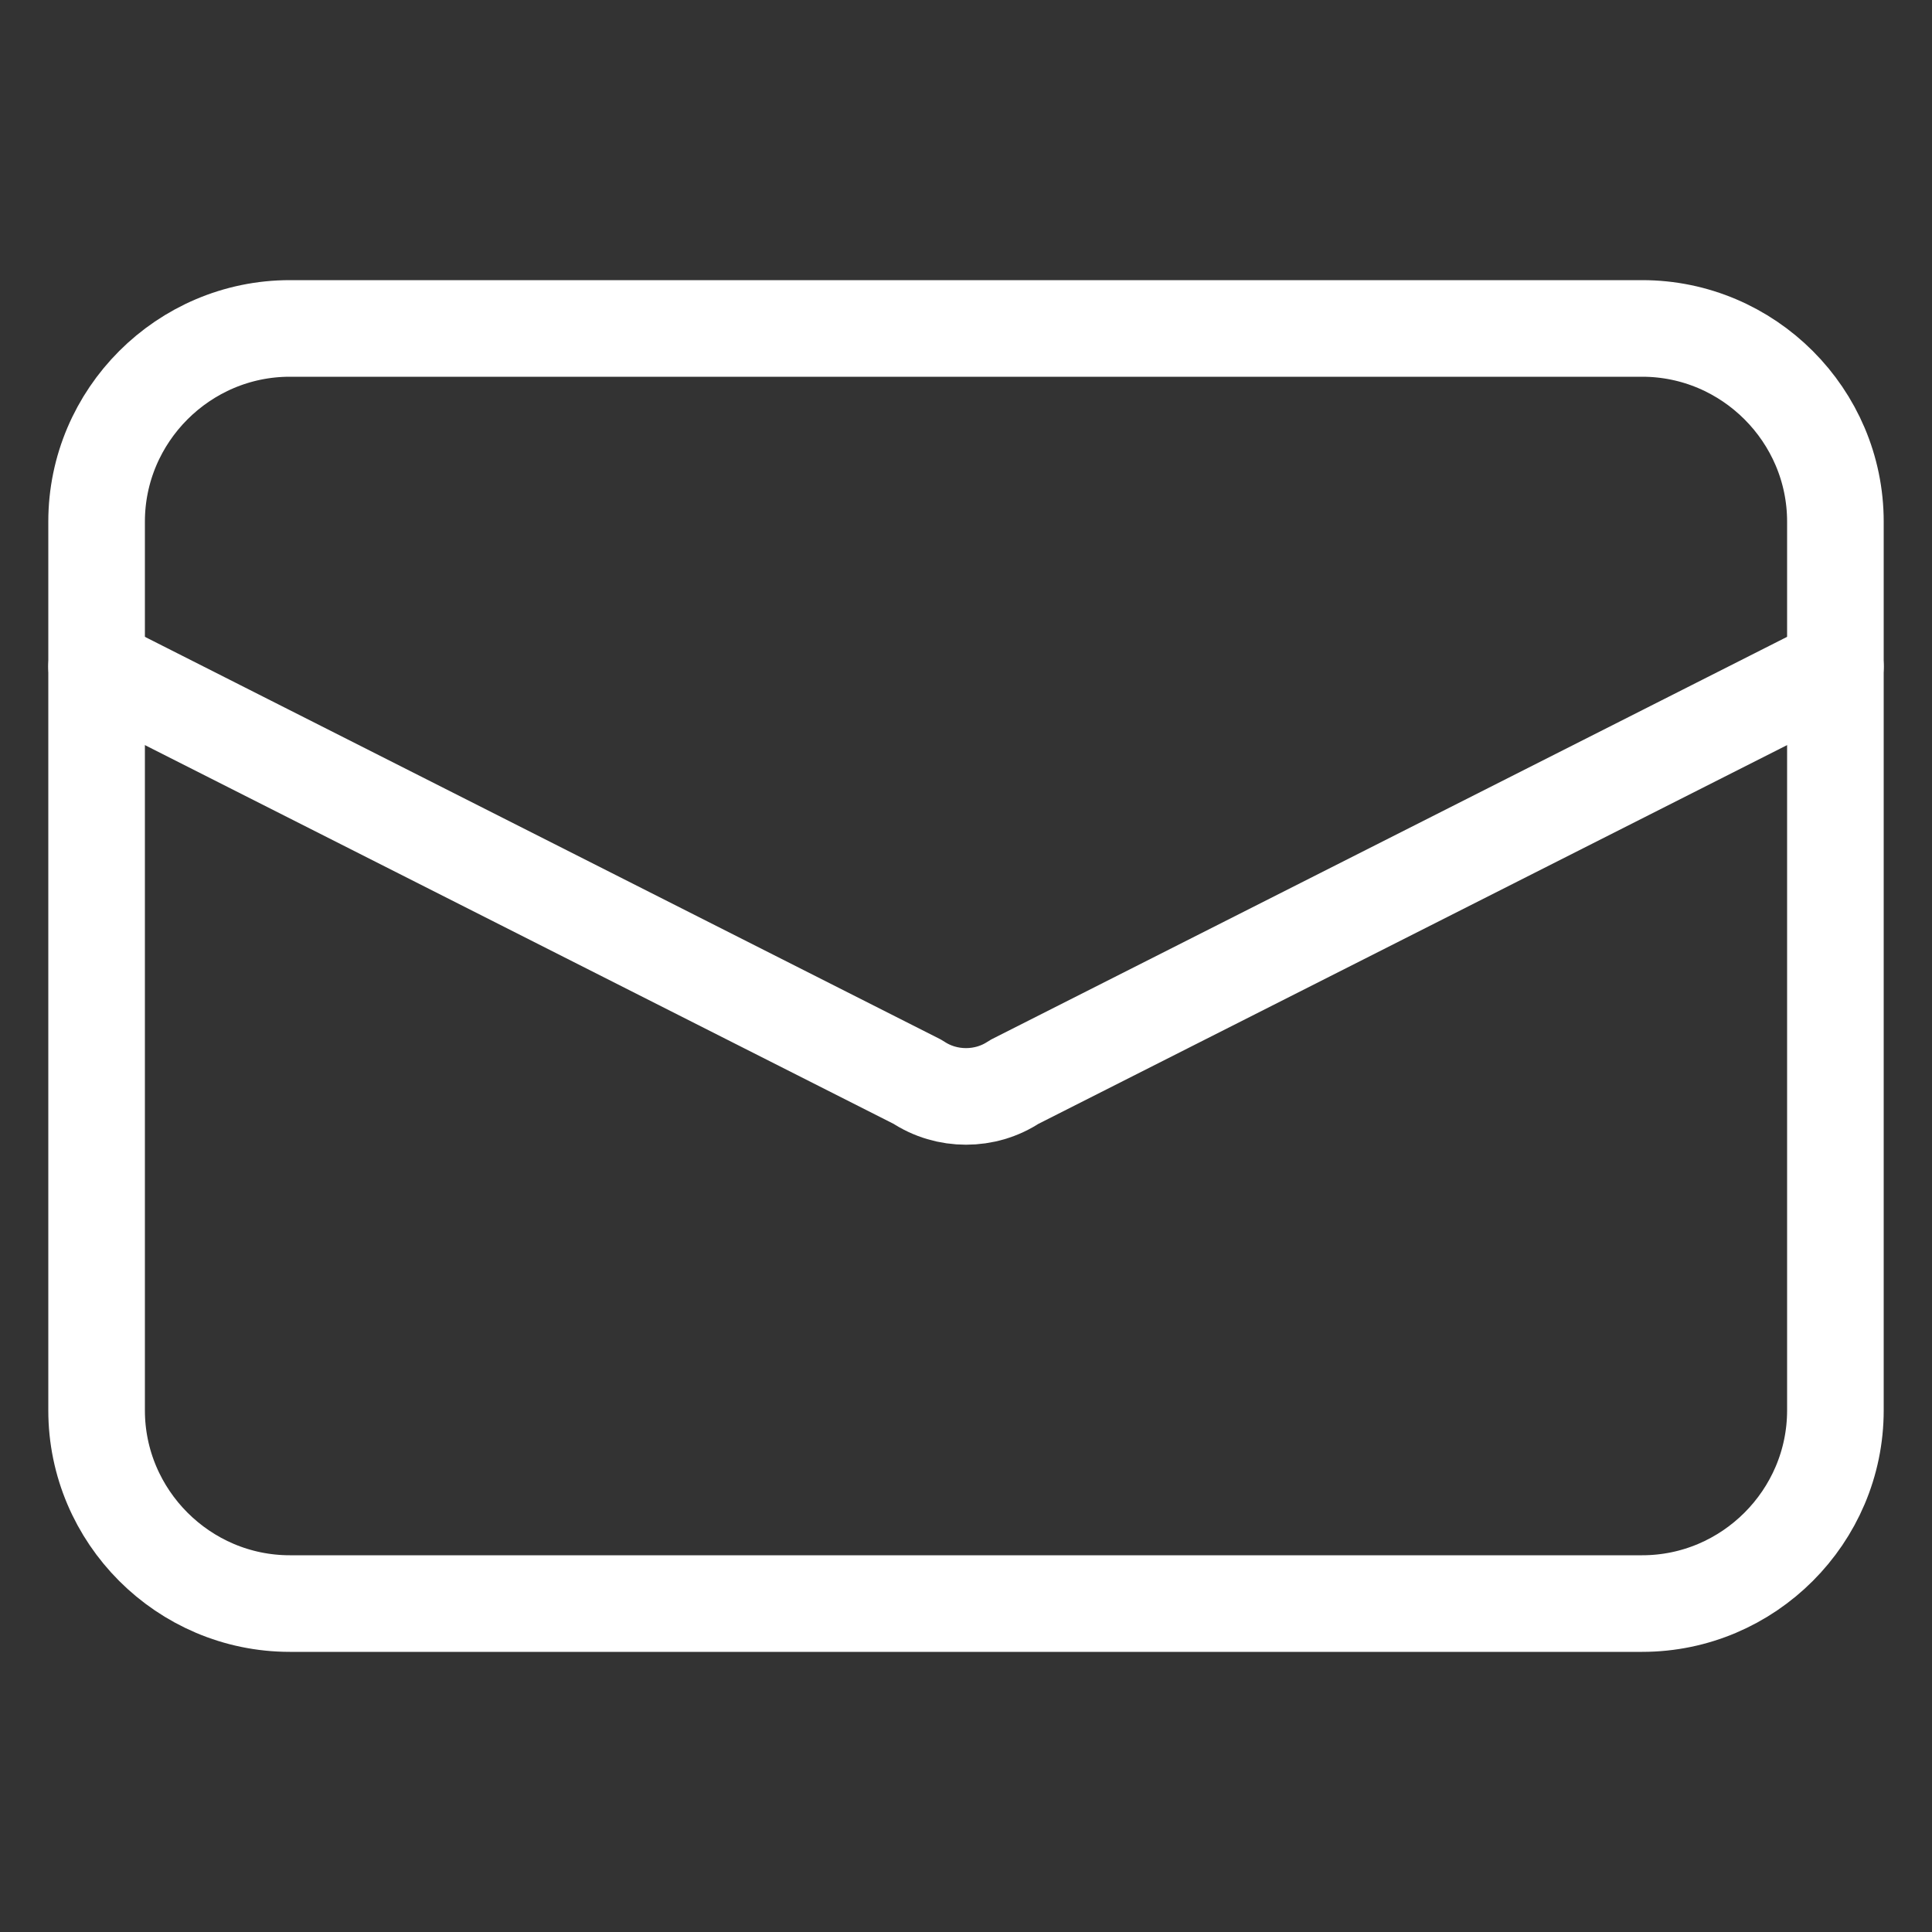
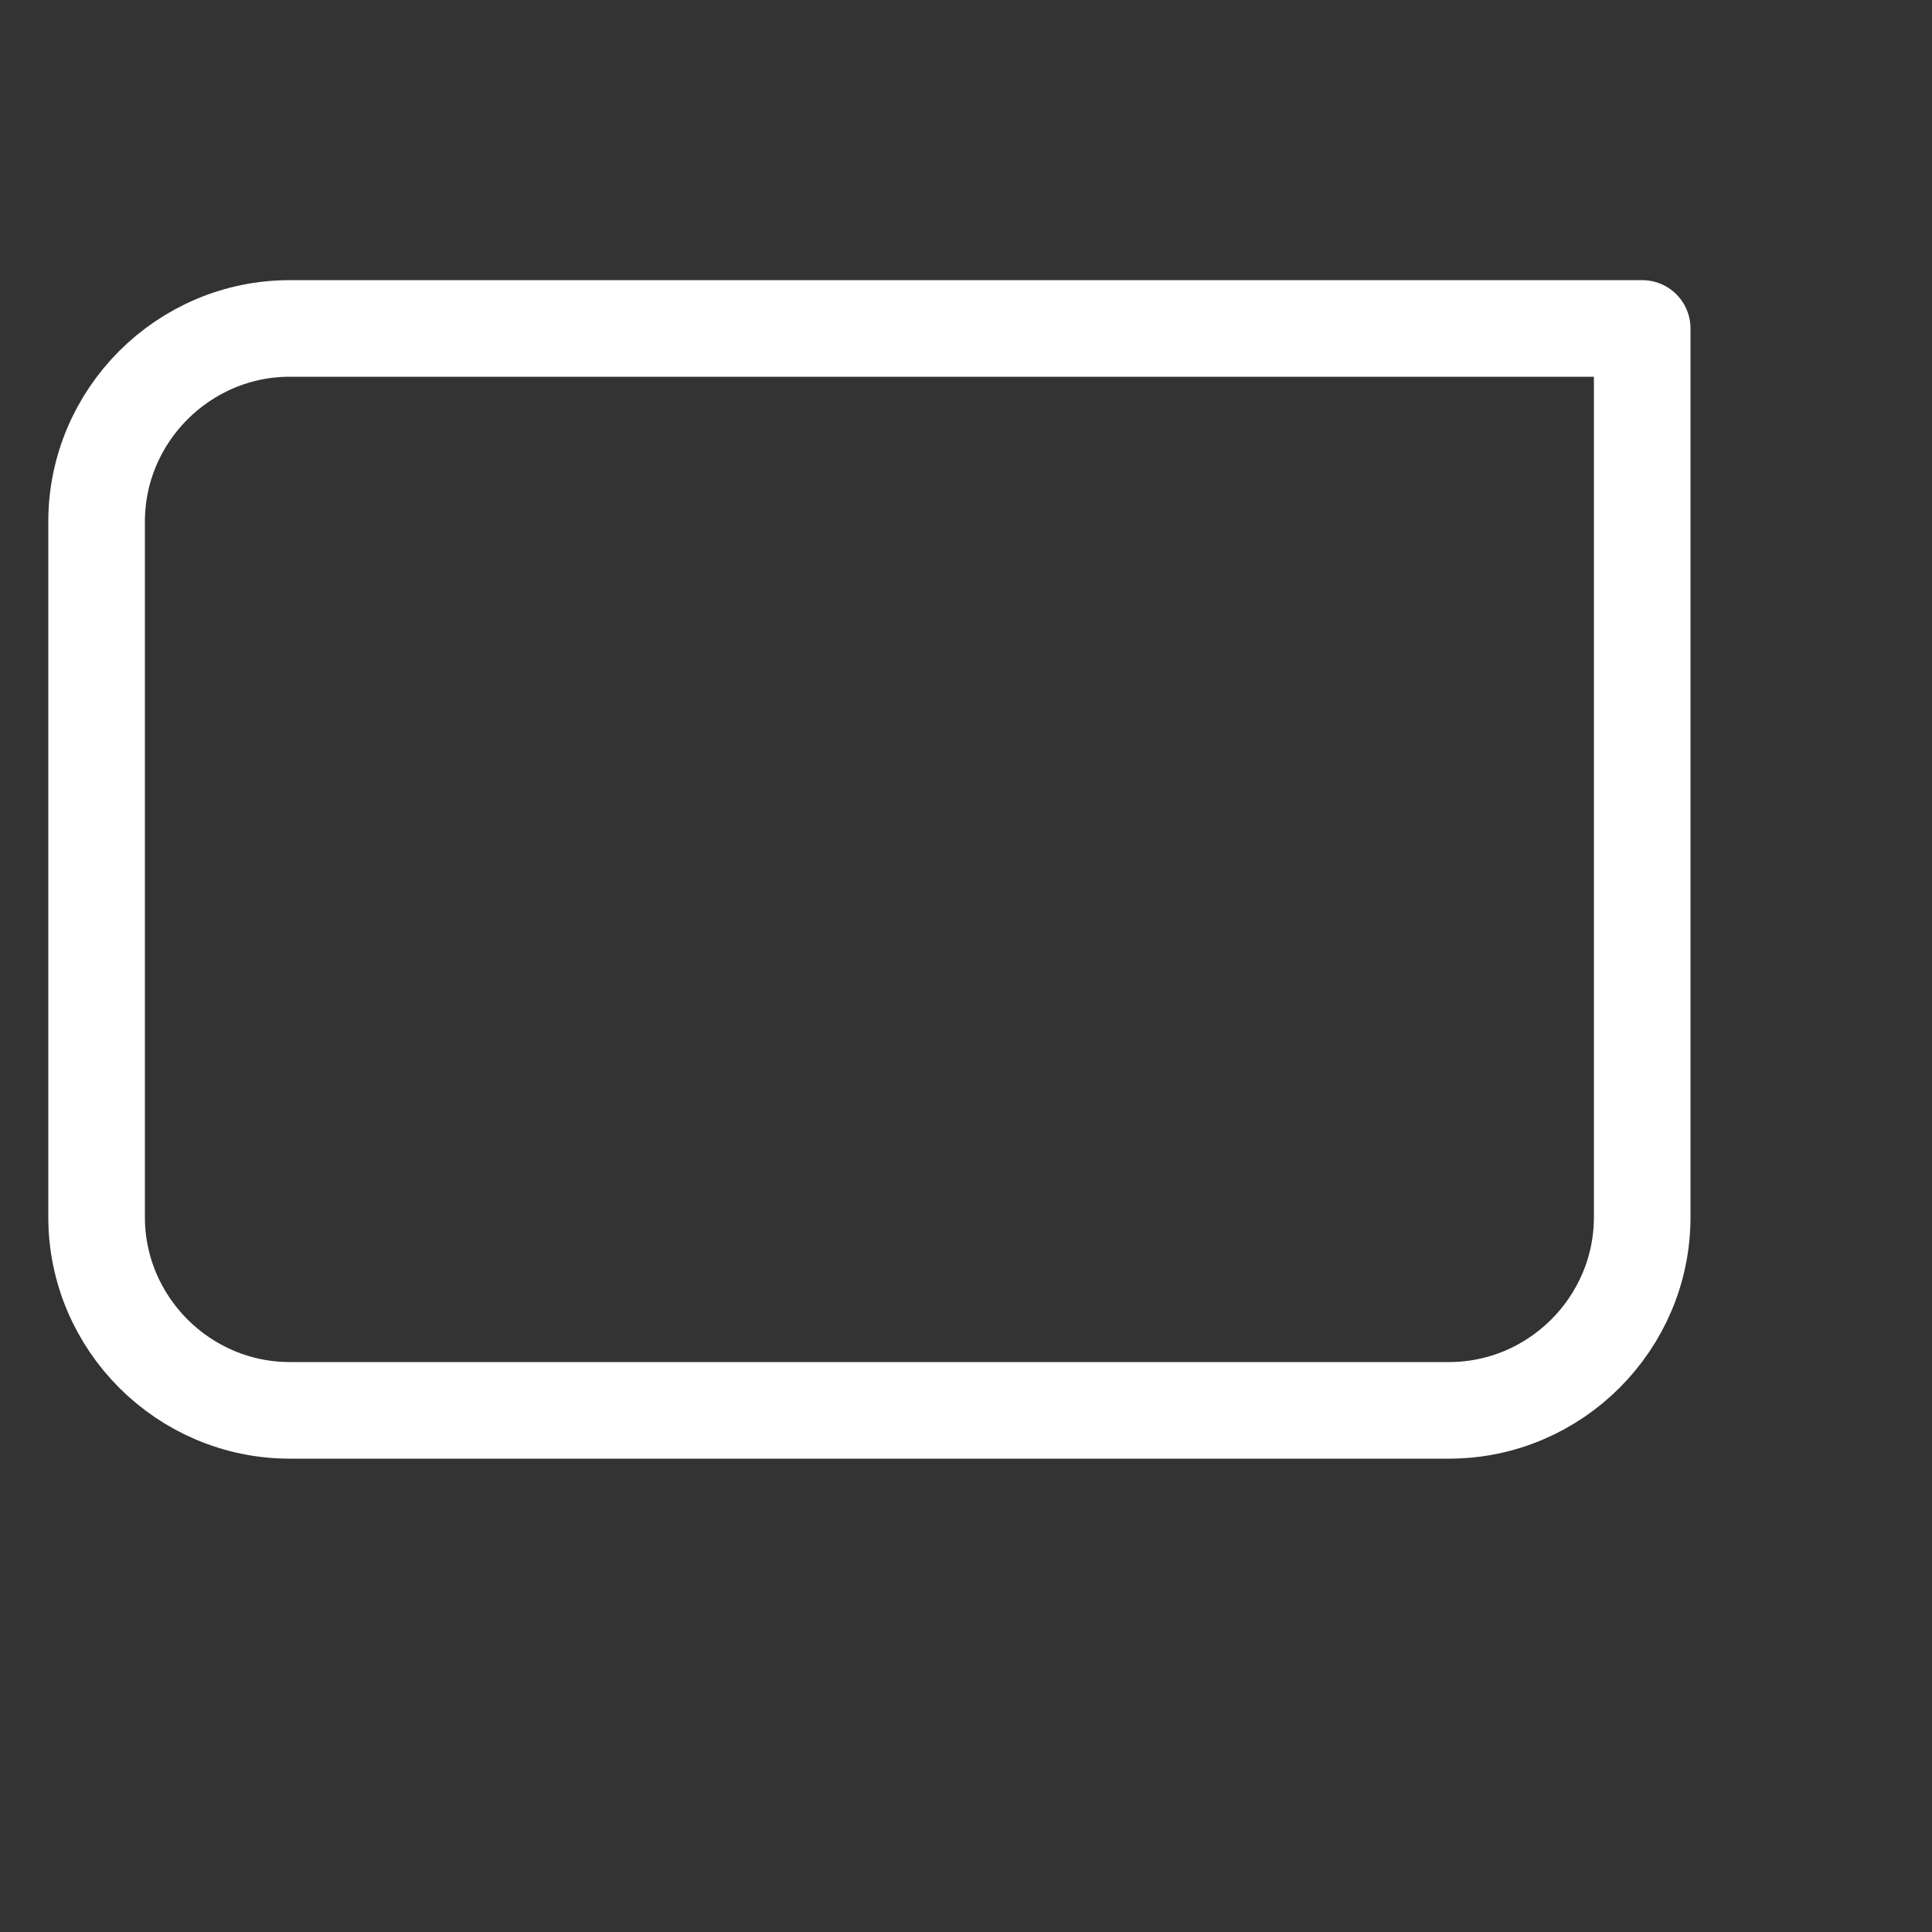
<svg xmlns="http://www.w3.org/2000/svg" version="1.1" x="0" y="0" viewBox="0 0 20 20" style="enable-background:new 0 0 20 20" xml:space="preserve" width="20" height="20">
  <rect x="0" y="0" width="20" height="20" fill="#333333" stroke="none" />
  <style>.st0{fill:none;stroke:#fff;stroke-linecap:round;stroke-linejoin:round}</style>
-   <path class="st0" d="M3 3.4h14c1.1 0 2 .9 2 2v9.2c0 1.1-.9 2-2 2H3c-1.1 0-2-.9-2-2V5.4c0-1.1.9-2 2-2z" />
-   <path class="st0" d="m1 6.9 8.5 4.3c.3.2.7.2 1 0L19 6.9" />
+   <path class="st0" d="M3 3.4h14v9.2c0 1.1-.9 2-2 2H3c-1.1 0-2-.9-2-2V5.4c0-1.1.9-2 2-2z" />
</svg>